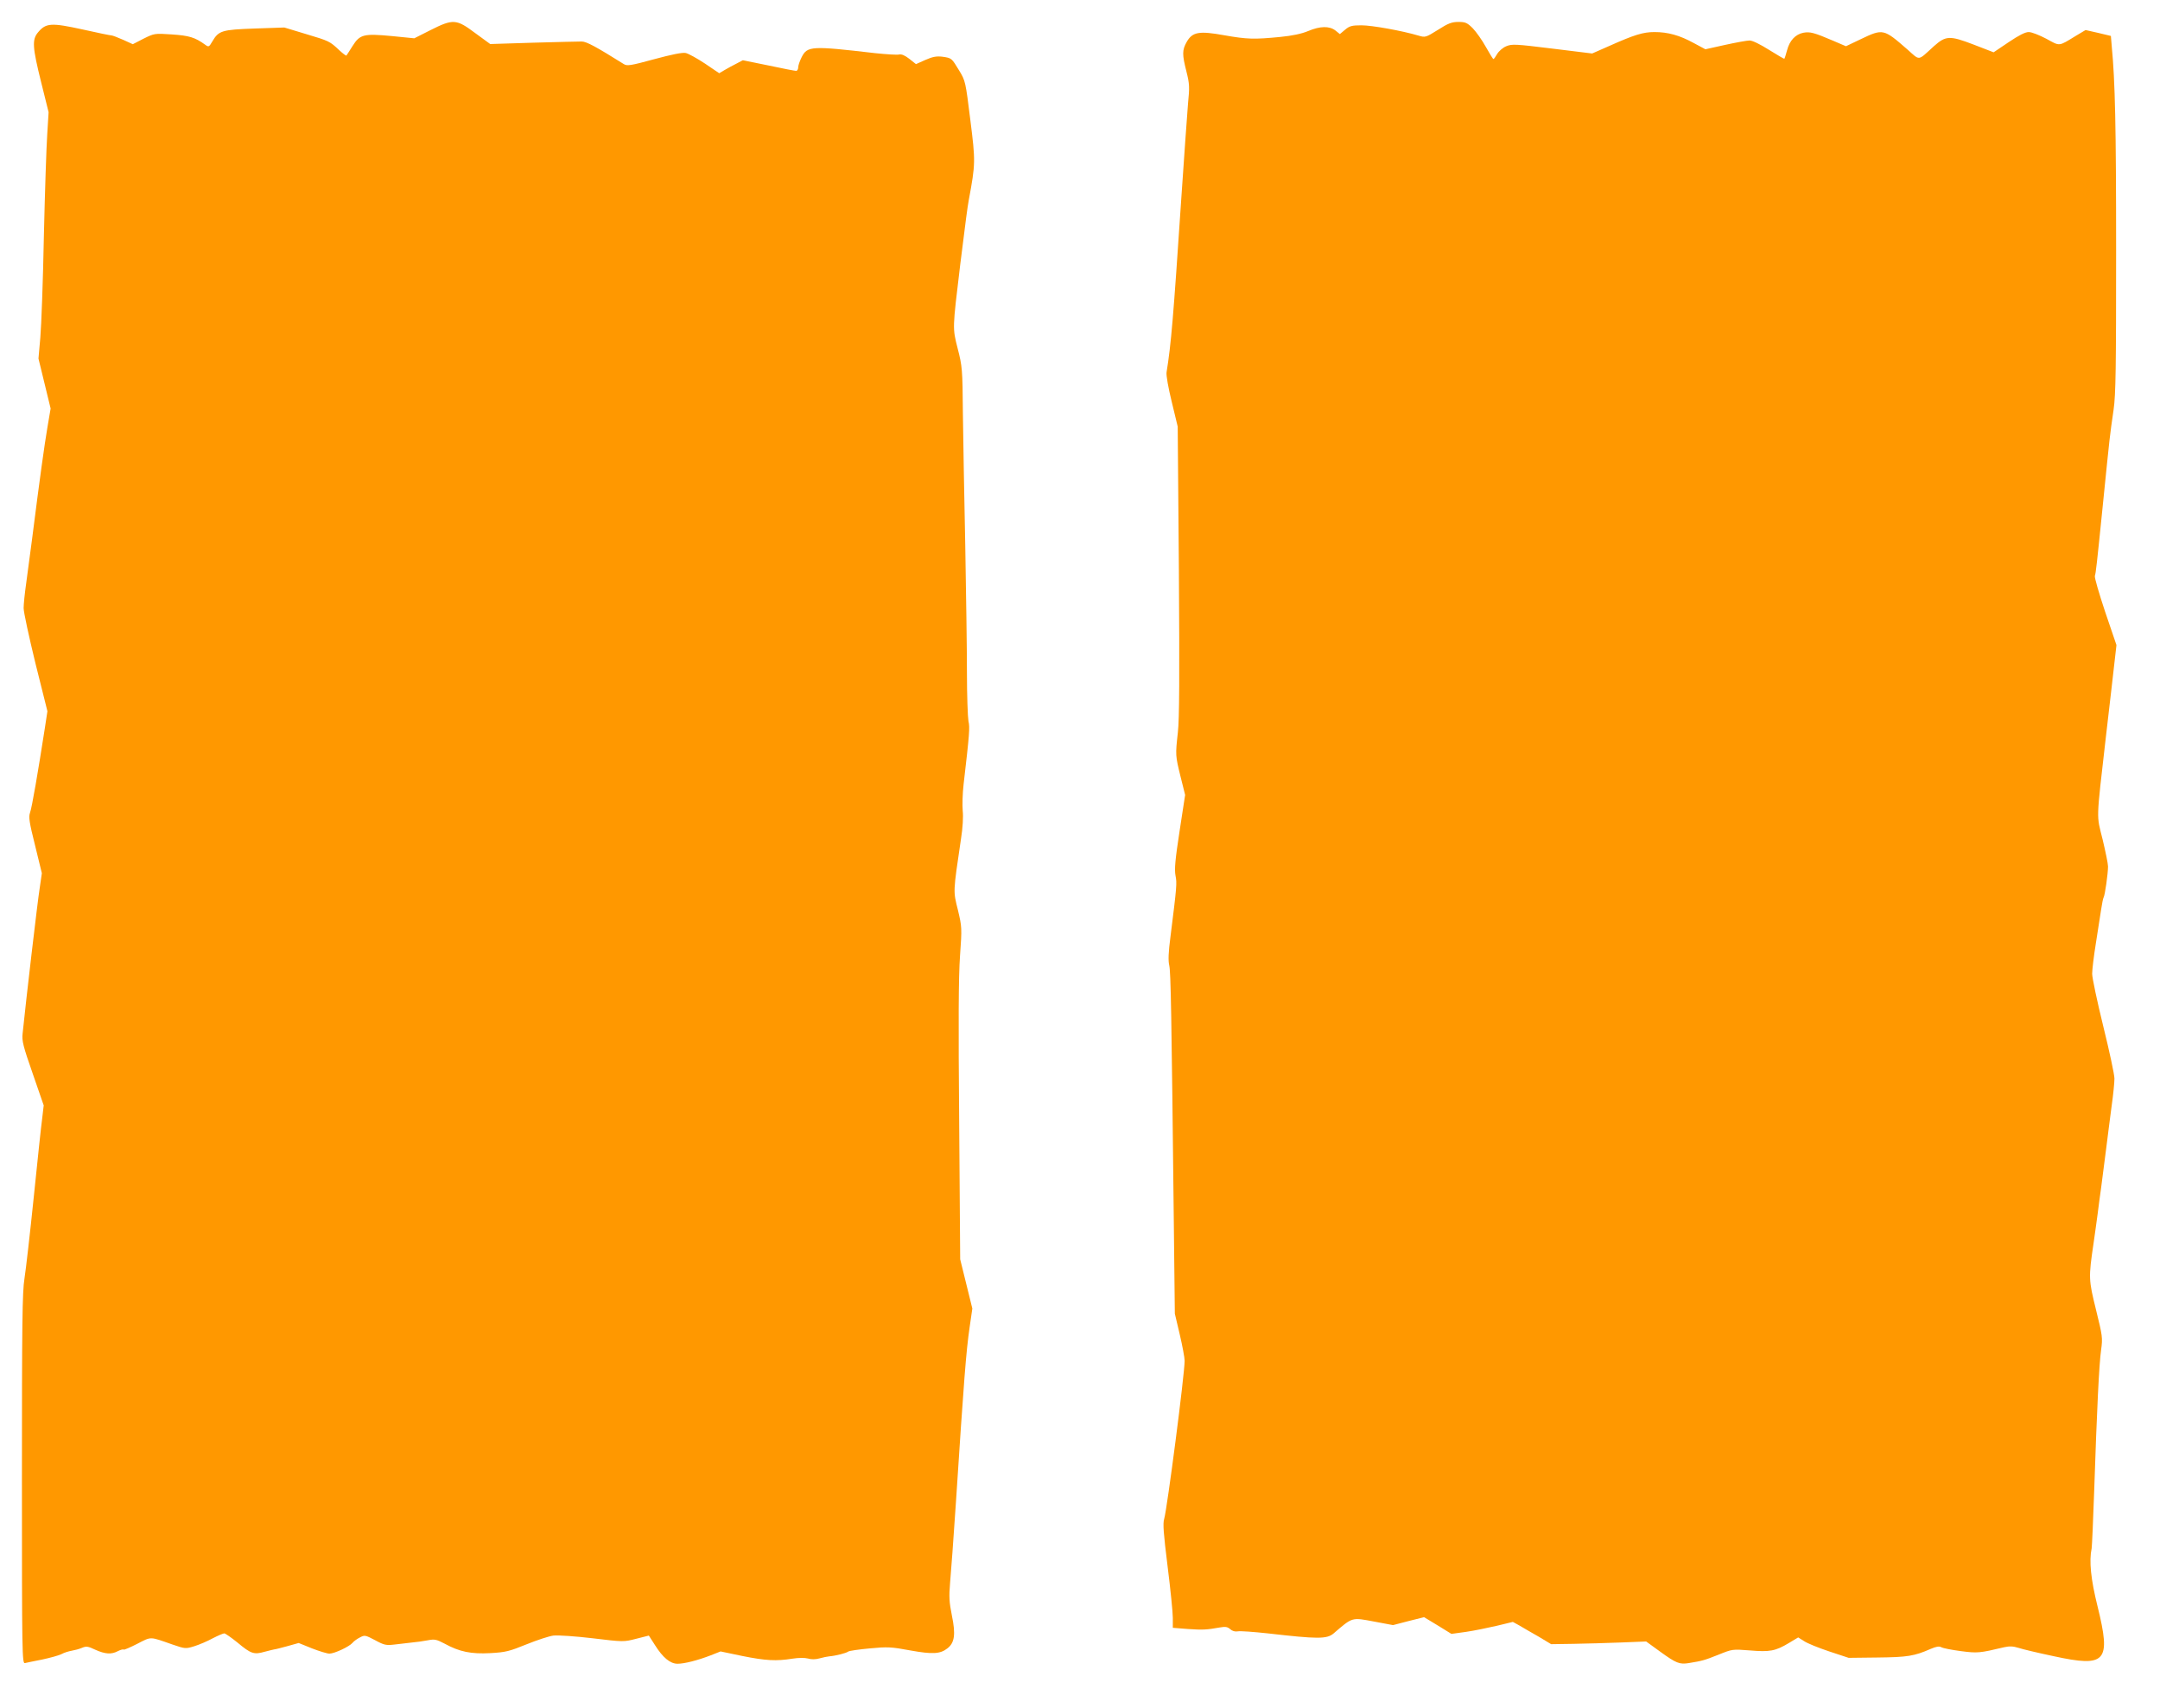
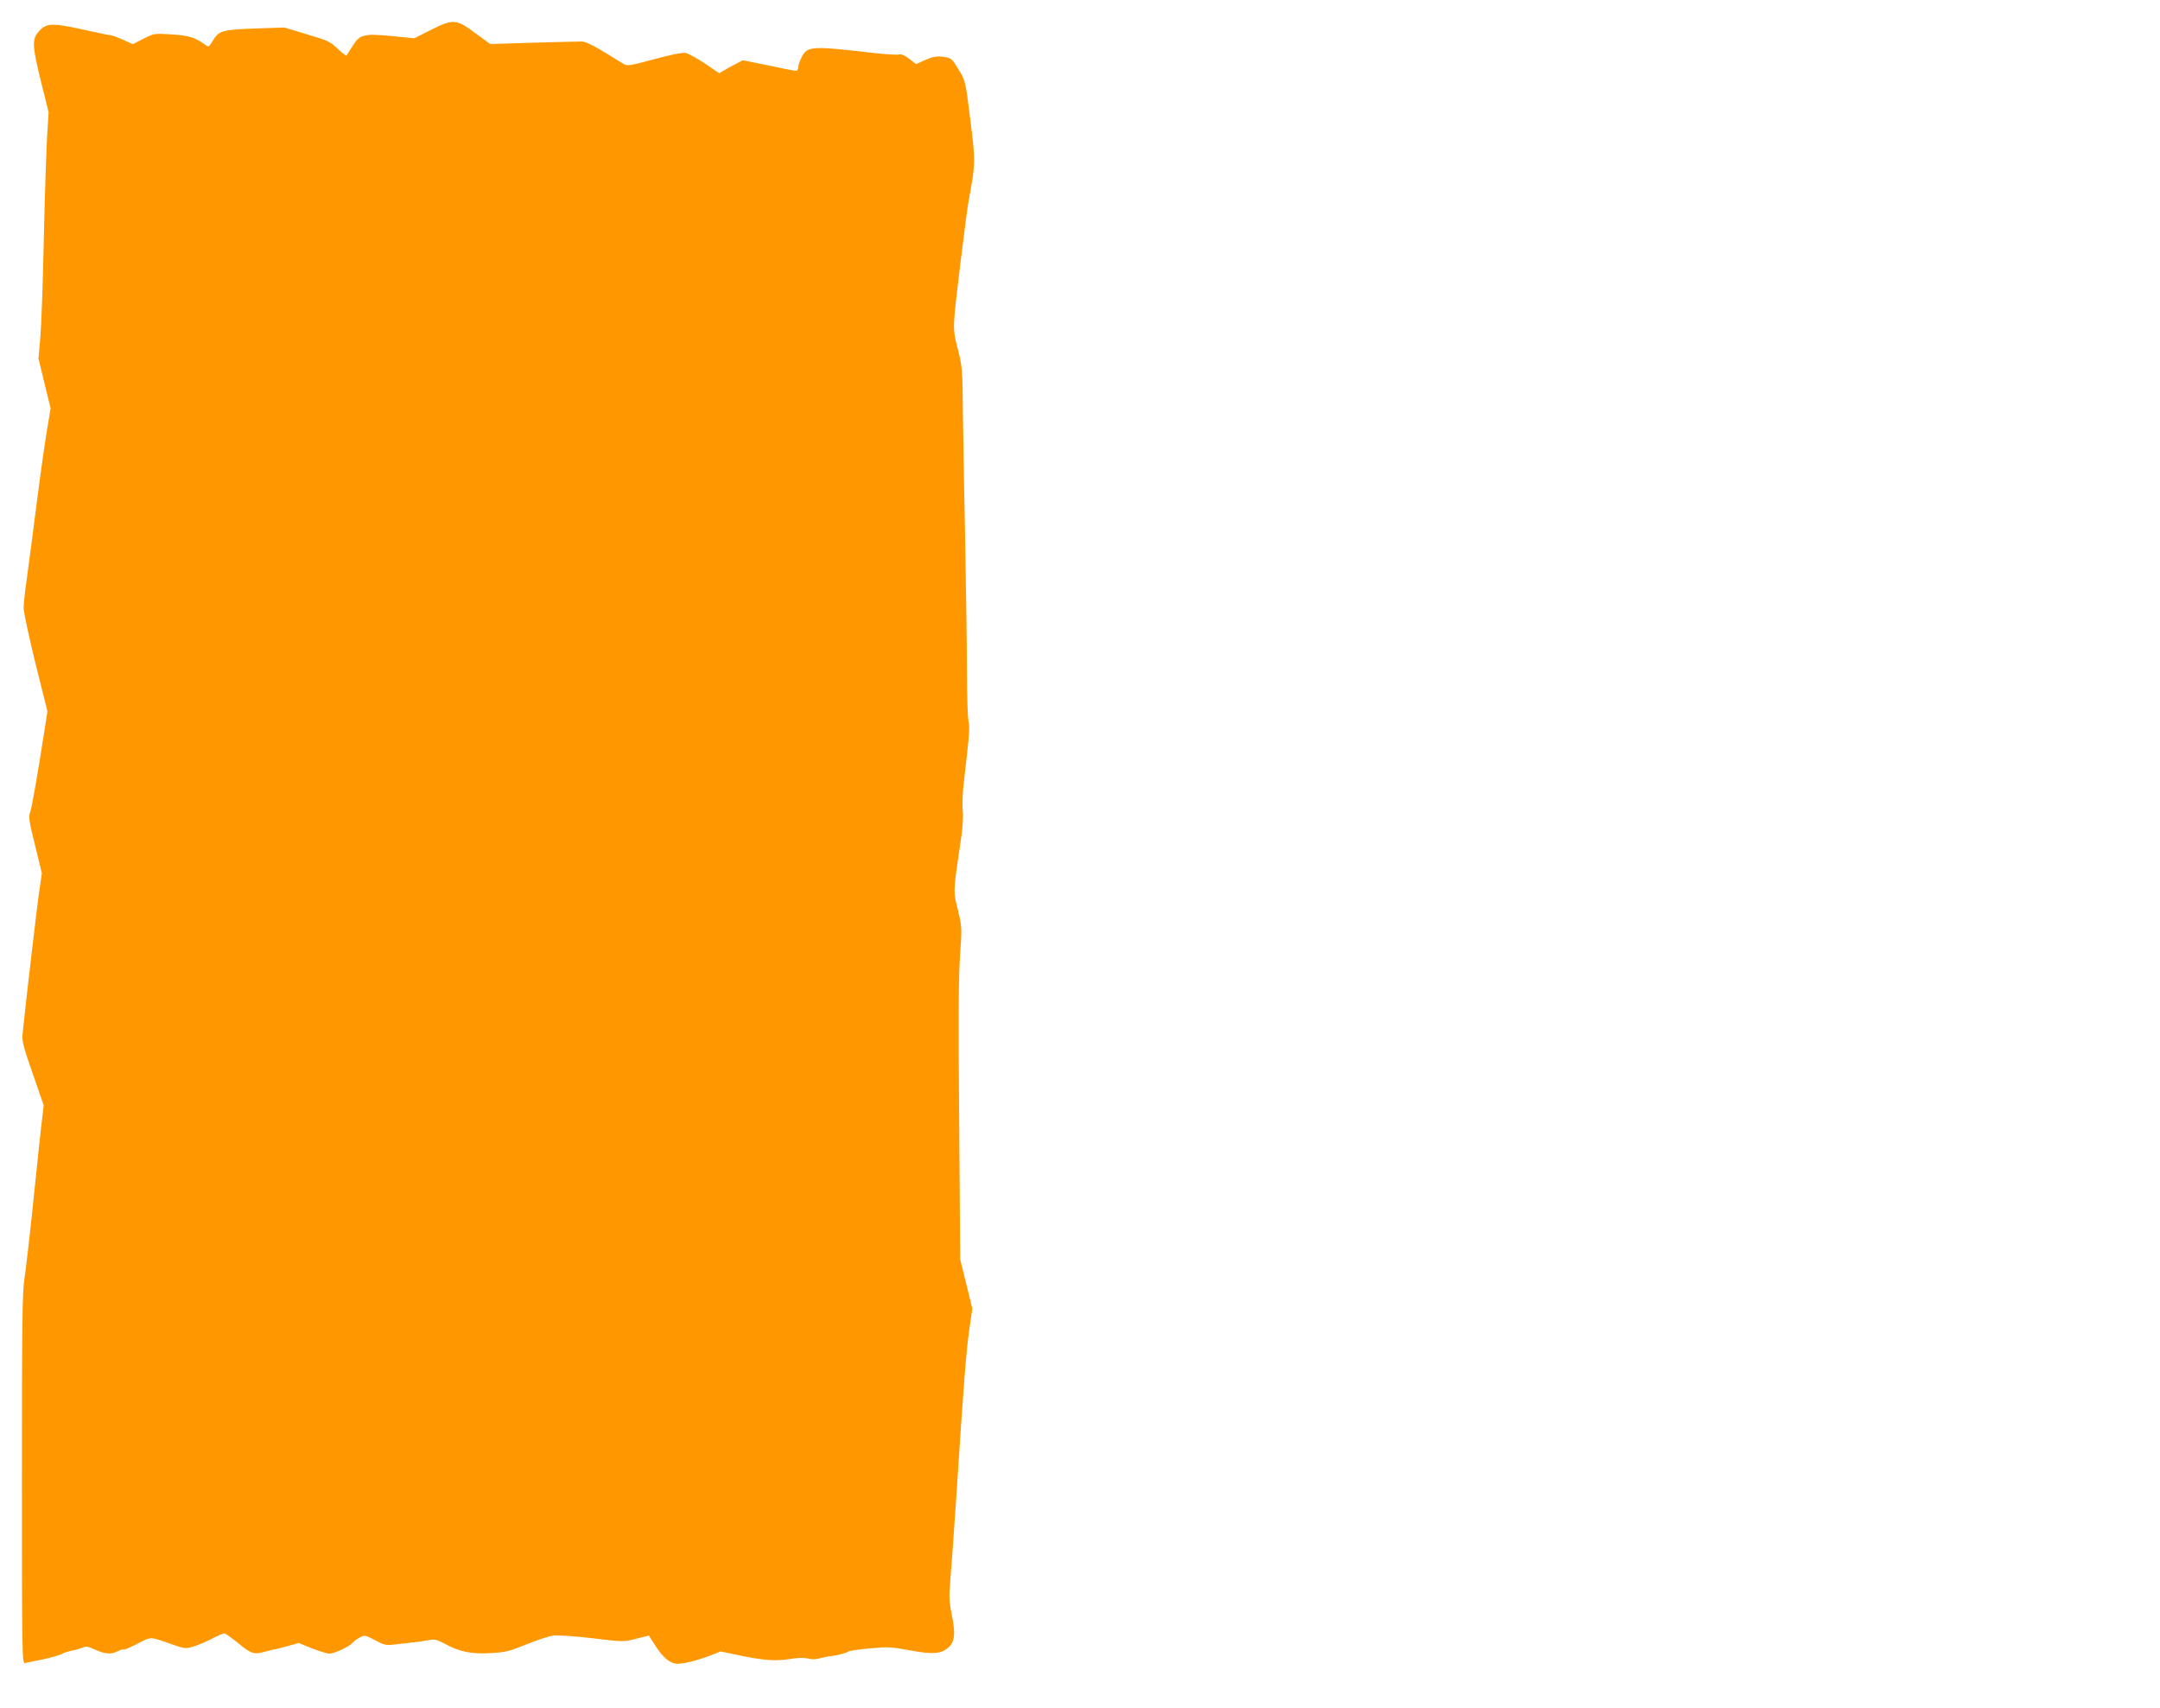
<svg xmlns="http://www.w3.org/2000/svg" version="1.0" width="1280pt" height="1012pt" viewBox="0 0 1280 1012" preserveAspectRatio="xMidYMid meet">
  <g transform="translate(0,1012) scale(0.1,-0.1)" fill="#ff9800" stroke="none">
    <path d="M2550 9941 l-95 -48 -130 13 c-170 16 -192 11 -236 -59 -18 -28 -34 -54 -36 -56 -2 -3 -20 11 -41 30 -58 55 -61 56 -198 97 l-129 39 -175 -6 c-195 -7 -214 -12 -252 -77 -19 -33 -22 -34 -42 -19 -61 44 -95 54 -198 61 -102 7 -104 6 -167 -25 l-64 -33 -57 26 c-32 14 -63 26 -69 26 -7 0 -85 16 -174 36 -183 40 -215 38 -261 -17 -37 -43 -34 -88 18 -297 l44 -177 -8 -130 c-5 -71 -14 -344 -20 -605 -5 -261 -15 -531 -21 -600 l-11 -125 36 -148 36 -148 -19 -112 c-18 -106 -44 -292 -91 -662 -12 -88 -27 -206 -35 -263 -8 -56 -15 -122 -15 -146 0 -24 32 -171 70 -327 l71 -284 -16 -105 c-40 -257 -76 -467 -87 -496 -9 -26 -5 -56 30 -195 l40 -164 -13 -90 c-12 -73 -81 -664 -101 -860 -5 -43 3 -75 60 -238 l65 -188 -9 -77 c-6 -42 -28 -252 -50 -467 -22 -214 -47 -432 -55 -482 -13 -78 -15 -269 -15 -1189 0 -1038 1 -1095 18 -1090 9 2 55 12 102 21 47 10 98 24 114 32 16 9 43 17 60 20 17 3 45 10 61 17 26 11 36 10 80 -11 58 -26 95 -29 134 -8 16 8 31 12 34 9 2 -3 39 13 82 35 84 43 70 43 207 -5 76 -26 78 -26 130 -10 29 9 78 30 109 47 31 16 62 29 68 29 6 0 42 -25 79 -55 79 -66 97 -72 160 -54 26 7 52 13 57 14 6 0 40 9 77 19 l68 19 79 -32 c44 -17 90 -31 103 -31 30 0 119 42 137 64 8 10 28 24 44 32 28 15 32 14 89 -16 55 -30 66 -32 117 -26 31 4 77 9 103 12 25 2 67 8 93 13 41 8 52 5 98 -19 91 -50 159 -63 273 -57 91 5 113 11 214 52 62 25 134 49 160 52 27 3 131 -4 232 -16 182 -22 184 -22 258 -3 l75 19 36 -56 c47 -75 91 -111 134 -111 41 0 119 20 197 50 l58 23 129 -27 c139 -28 202 -31 296 -16 38 6 73 6 93 1 20 -6 45 -6 69 1 21 6 47 11 58 12 37 3 100 19 111 28 7 5 64 13 128 19 105 10 128 9 240 -12 133 -24 178 -21 220 12 43 33 50 83 27 194 -16 80 -18 111 -11 193 5 53 21 270 35 482 47 722 60 890 81 1035 l16 110 -36 146 -36 146 -6 814 c-5 587 -4 861 5 984 12 167 11 172 -12 270 -29 117 -30 100 18 425 10 62 14 130 10 165 -3 33 -1 103 5 155 35 301 38 339 29 376 -4 22 -9 152 -9 289 0 138 -5 478 -10 755 -6 278 -12 629 -14 780 -2 263 -4 280 -31 385 -31 123 -31 112 15 495 35 281 42 334 51 385 40 215 40 229 9 475 -28 226 -29 231 -66 292 -45 74 -44 74 -100 82 -34 4 -57 0 -100 -19 l-56 -25 -39 31 c-27 21 -46 29 -61 26 -11 -3 -75 1 -142 8 -378 44 -402 43 -436 -25 -11 -22 -20 -48 -20 -60 0 -11 -6 -20 -12 -20 -7 0 -81 14 -164 32 l-152 31 -38 -20 c-22 -11 -53 -28 -70 -38 l-32 -19 -84 57 c-47 31 -99 60 -115 63 -20 4 -83 -9 -187 -37 -139 -38 -160 -41 -179 -29 -163 102 -221 134 -250 134 -17 0 -147 -3 -287 -7 l-255 -8 -89 65 c-112 84 -131 85 -266 17z" />
-     <path d="M8521 9943 c-72 -45 -75 -46 -115 -34 -98 29 -276 61 -338 61 -57 0 -71 -4 -97 -26 l-31 -26 -26 21 c-36 28 -91 27 -162 -3 -38 -16 -94 -28 -166 -35 -154 -15 -195 -14 -331 10 -150 27 -189 20 -223 -40 -27 -48 -27 -74 -1 -176 18 -72 19 -91 9 -190 -5 -60 -23 -315 -40 -565 -47 -704 -60 -860 -87 -1026 -3 -19 10 -91 31 -177 l35 -145 7 -853 c4 -625 3 -882 -6 -959 -15 -136 -15 -137 16 -263 l27 -108 -33 -215 c-26 -169 -31 -226 -24 -263 9 -46 8 -61 -30 -363 -12 -92 -14 -140 -7 -170 9 -41 13 -261 27 -1528 l6 -535 29 -123 c16 -68 29 -138 29 -156 0 -81 -103 -873 -121 -937 -9 -28 -4 -87 20 -281 17 -135 31 -273 31 -306 l0 -59 88 -7 c88 -6 113 -5 190 9 34 6 46 4 62 -10 12 -11 29 -16 45 -13 14 3 94 -3 178 -12 296 -34 349 -34 389 -1 115 99 107 96 241 71 l112 -21 92 24 92 23 81 -49 81 -50 87 12 c48 7 130 24 182 36 l95 23 40 -22 c22 -13 73 -43 114 -66 l73 -44 132 2 c72 1 199 5 281 8 l150 6 84 -61 c94 -68 114 -76 169 -67 79 13 91 16 174 49 84 34 84 34 187 26 119 -10 152 -4 232 44 l55 33 35 -22 c19 -13 86 -40 149 -61 l115 -38 172 2 c176 2 216 8 314 51 33 14 50 17 63 10 10 -6 62 -16 115 -23 99 -13 111 -12 258 23 32 7 53 6 85 -4 24 -8 117 -30 207 -49 312 -68 342 -34 261 295 -40 160 -51 269 -35 344 2 11 9 165 15 341 16 480 29 751 41 835 10 72 8 82 -30 237 -44 178 -45 190 -15 393 8 58 20 139 25 180 5 41 14 109 20 150 5 41 18 143 29 225 10 83 26 202 34 265 9 63 16 134 16 158 0 24 -30 163 -66 309 -36 147 -66 287 -66 312 0 25 10 107 22 181 12 74 26 164 31 199 5 35 12 68 15 73 8 13 26 142 26 183 0 17 -15 88 -32 160 -37 149 -39 98 19 605 23 195 46 398 52 451 l11 96 -67 197 c-36 108 -64 204 -61 213 6 18 11 62 46 408 45 445 41 410 65 577 13 89 15 250 15 940 0 741 -6 1007 -26 1214 l-5 61 -75 18 -75 17 -57 -34 c-105 -64 -93 -63 -175 -18 -42 22 -87 40 -105 40 -21 0 -58 -19 -119 -60 l-89 -60 -119 46 c-141 54 -164 53 -234 -9 -99 -90 -81 -88 -158 -20 -141 123 -144 124 -276 61 l-88 -42 -77 33 c-112 48 -136 54 -175 47 -47 -9 -82 -46 -97 -104 -7 -26 -14 -48 -16 -50 -1 -2 -42 22 -90 52 -54 34 -99 56 -116 56 -16 0 -81 -12 -145 -26 l-117 -26 -69 37 c-84 46 -153 65 -233 65 -67 0 -119 -16 -269 -83 l-100 -44 -236 29 c-219 27 -239 28 -273 14 -20 -8 -44 -29 -54 -46 -9 -16 -19 -30 -22 -30 -3 0 -23 33 -45 72 -22 40 -57 89 -77 110 -33 33 -44 38 -85 38 -40 0 -61 -8 -122 -47z" />
  </g>
</svg>